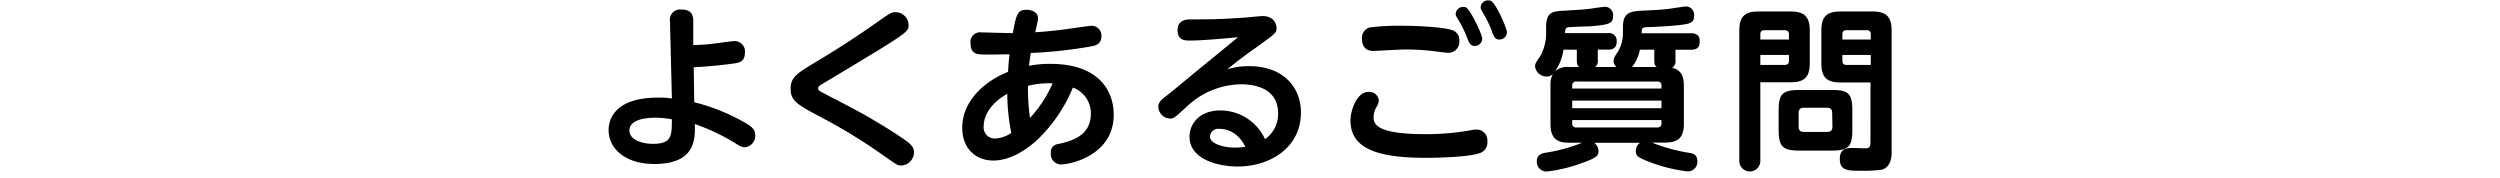
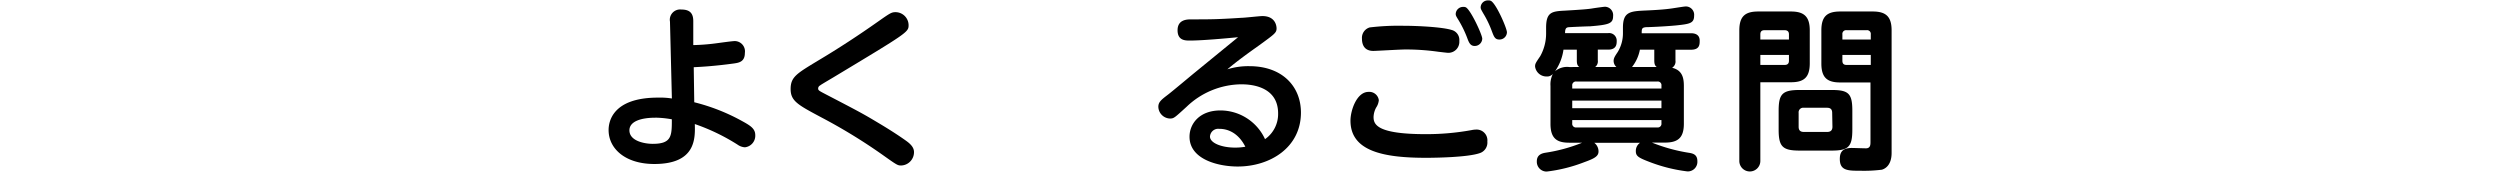
<svg xmlns="http://www.w3.org/2000/svg" id="レイヤー_1" data-name="レイヤー 1" width="485.09" height="34.6" viewBox="0 0 485.09 34.6">
  <path d="M134.71,19.84a38.19,38.19,0,0,1,9.39,3.71c1.6.88,2.45,1.46,2.45,2.68a2.26,2.26,0,0,1-2,2.35,2.69,2.69,0,0,1-1.43-.51,39.37,39.37,0,0,0-8.3-4c.07,2.75.24,7.75-7.85,7.75-5.68,0-8.88-3-8.88-6.59,0-1.5.65-6.29,9.59-6.29a14.79,14.79,0,0,1,2.69.17L130,4.2a2,2,0,0,1,2.21-2.35c1.67,0,2.31.75,2.31,2.25l0,4.65a40,40,0,0,0,4.08-.3c.61-.07,3.4-.48,4-.48a2,2,0,0,1,1.93,2.31c0,1.74-1.19,1.91-2.24,2.05-3.43.47-6.09.64-7.68.71Zm-7.58,3c-2.68,0-5,.68-5,2.45,0,2.07,2.93,2.62,4.53,2.62,3.7,0,3.7-1.57,3.7-4.76A19.44,19.44,0,0,0,127.13,22.83Z" />
  <path d="M158.75,11.75c4-2.38,7.89-4.93,11.66-7.59,2.32-1.63,2.59-1.8,3.37-1.8a2.55,2.55,0,0,1,2.52,2.48c0,1.4-.07,1.43-14.66,10.21-2.11,1.25-2.34,1.39-2.51,1.53a.67.67,0,0,0-.38.57c0,.38.14.45,1.5,1.16,6.93,3.6,7.34,3.84,10.3,5.61,2.52,1.5,4.28,2.69,5.27,3.4s1.53,1.36,1.53,2.21a2.58,2.58,0,0,1-2.45,2.58c-.71,0-.75,0-3.7-2.1a107.13,107.13,0,0,0-11.73-7.18c-4.59-2.45-6.06-3.19-6.06-5.54S154.54,14.3,158.75,11.75Z" />
-   <path d="M203.79,12.39c9.45,0,12.31,5.27,12.31,9.86,0,7.93-8.47,9.66-10.2,9.66a2,2,0,0,1-2-2.21,1.54,1.54,0,0,1,1.3-1.73c2.48-.55,6.46-1.47,6.46-5.89A5.25,5.25,0,0,0,208.18,17a29.72,29.72,0,0,1-6.77,10c-1.63,1.53-4.93,4.15-8.7,4.15-3.27,0-6-2.24-6-6.36,0-5.27,4.46-9.11,8.88-10.84.13-1.88.17-2.39.3-3.41-1.42,0-4.79.11-5.81,0-.65-.07-1.77-.24-1.77-2.18a1.88,1.88,0,0,1,2.21-2.07c.68,0,5,.14,6,.14.68-3.81,1-4.53,2.68-4.53.51,0,2.21.17,2.21,1.7,0,.41-.41,2-.54,2.66,2.79-.17,5.78-.55,7.07-.75.51-.07,3.57-.51,3.84-.51A1.91,1.91,0,0,1,213.72,7c0,1.53-1.09,1.84-2,2A87.82,87.82,0,0,1,200,10.28c-.1.75-.14.92-.34,2.49A20.42,20.42,0,0,1,203.79,12.39ZM190.87,24.5A2.15,2.15,0,0,0,193,26.88a6,6,0,0,0,3.23-1.09,39.16,39.16,0,0,1-.78-7.58C192.81,19.64,190.87,22,190.87,24.5Zm9-1.63a24.27,24.27,0,0,0,4.38-6.7,17.58,17.58,0,0,0-4.79.47A41,41,0,0,0,199.85,22.87Z" />
  <path d="M230.87,7.87c-.88,0-2.38,0-2.38-2s1.7-2.11,2.59-2.11c3.7,0,5.13,0,9.72-.3.68,0,3.57-.34,4.15-.34,2.58,0,2.75,2,2.75,2.38,0,.85-.34,1.08-3.33,3.26-2.11,1.5-4.21,3-6.22,4.69a13.63,13.63,0,0,1,4.28-.61c6.4,0,10,3.95,10,9,0,6.8-6,10.47-12.27,10.47-3.81,0-9.35-1.39-9.35-5.78,0-2.48,1.9-5.1,6-5.1A9.54,9.54,0,0,1,245.46,27,5.93,5.93,0,0,0,248,22c0-5.64-6.08-5.64-7.2-5.64a15.54,15.54,0,0,0-10.55,4.35C227.88,22.87,227.78,23,227,23a2.34,2.34,0,0,1-2.24-2.28c0-.92.57-1.36,1.9-2.38.85-.65,4.45-3.67,5.2-4.28l8.37-6.84C237.74,7.46,233.25,7.87,230.87,7.87ZM236.58,25a1.6,1.6,0,0,0-1.8,1.5c0,1.26,2.28,2.14,4.86,2.14a10.82,10.82,0,0,0,2-.17C239.88,25,237.16,25,236.58,25Z" />
  <path d="M285.5,25.25a5,5,0,0,1,.95-.11,2.09,2.09,0,0,1,2.15,2.32,2.15,2.15,0,0,1-1.53,2.27c-2.32.79-8.47.89-10.34.89-8.26,0-14.69-1.26-14.69-7.21,0-2,1.22-5.58,3.5-5.58a1.86,1.86,0,0,1,2,1.6,3,3,0,0,1-.51,1.43,4.12,4.12,0,0,0-.51,1.84c0,1.42.61,3.33,10.1,3.33A48.85,48.85,0,0,0,285.5,25.25ZM265.78,5.32A47.38,47.38,0,0,1,272.31,5c2.58,0,7.48.23,9.35.81a2,2,0,0,1,1.5,2.14A2.13,2.13,0,0,1,281,10.25c-.21,0-1.57-.17-1.87-.2a44.77,44.77,0,0,0-6.47-.45c-1,0-5.61.28-6.18.28-1.64,0-2.21-1.06-2.21-2.38A2.1,2.1,0,0,1,265.78,5.32ZM287.61,7.5a1.46,1.46,0,0,1-1.46,1.42c-.85,0-1.12-.64-1.46-1.56A20.85,20.85,0,0,0,283,3.89c-.44-.71-.54-.88-.54-1.19a1.43,1.43,0,0,1,1.49-1.36,1,1,0,0,1,.45.07C285.33,1.82,287.61,6.75,287.61,7.5Zm4.79-1.23a1.44,1.44,0,0,1-1.46,1.4c-.85,0-1.05-.51-1.46-1.6a19.3,19.3,0,0,0-1.67-3.47c-.4-.71-.51-.88-.51-1.19A1.39,1.39,0,0,1,288.77.08a1,1,0,0,1,.47.07C290.26.56,292.4,5.49,292.4,6.27Z" />
  <path d="M313.64,13a1.62,1.62,0,0,1-.54-1.16c0-.55.24-.92.81-1.77a7,7,0,0,0,1-3.71v-1c0-3.12,1.42-3.19,4.59-3.33,1.49-.07,3.43-.17,5-.41.88-.13,2.31-.37,2.62-.37a1.62,1.62,0,0,1,1.6,1.8c0,1.46-.85,1.6-3.37,1.87-.95.1-3.33.27-5.47.34-1.33,0-1.33.24-1.33,1.19h9.55c.48,0,1.7.07,1.7,1.43,0,.75,0,1.77-1.7,1.77h-3v2.07a1.44,1.44,0,0,1-.65,1.43c2,.48,2.28,2,2.28,3.54V24c0,2.79-1.19,3.67-3.71,3.67h-2.48a32.89,32.89,0,0,0,7.31,2c.75.13,1.5.4,1.5,1.59a1.86,1.86,0,0,1-1.94,2,30.62,30.62,0,0,1-7.17-1.77c-2.35-.89-2.83-1.19-2.83-2.18a1.89,1.89,0,0,1,.82-1.6h-8.88a2.11,2.11,0,0,1,.82,1.67c0,.88-.65,1.33-2.72,2.07a29.74,29.74,0,0,1-7.34,1.84,1.9,1.9,0,0,1-1.91-2c0-1.32,1.09-1.56,1.7-1.66A31.32,31.32,0,0,0,307,27.69h-2.48c-2.35,0-3.67-.74-3.67-3.67V16.68a4.5,4.5,0,0,1,.47-2.35,1.44,1.44,0,0,1-1.22.51,2.22,2.22,0,0,1-2.24-1.94c0-.51.1-.68,1-2A9,9,0,0,0,300,6.54V5.39c0-3.06,1.12-3.2,3.71-3.33,3.64-.21,4.52-.31,5.17-.41.85-.14,2.34-.34,2.55-.34A1.62,1.62,0,0,1,313,3.11c0,1.46-.78,1.7-4.52,2-.65,0-3.54.13-4.08.17s-.72.3-.72,1.15H312a1.47,1.47,0,0,1,1.7,1.46c0,.62,0,1.74-1.67,1.74h-2v2.07a1.38,1.38,0,0,1-.51,1.3Zm-7.21,0c-.3-.24-.47-.48-.47-1.3V9.64h-2.59a9.66,9.66,0,0,1-1.63,4.18,3.64,3.64,0,0,1,2.79-.81Zm15.95,4.18v-.55a.71.71,0,0,0-.81-.81H305.89a.72.72,0,0,0-.82.81v.55Zm0,2.34H305.07V21h17.31Zm0,3.78H305.07v.61a.72.72,0,0,0,.82.82h15.68a.72.72,0,0,0,.81-.82ZM321.46,13c-.3-.24-.47-.48-.47-1.3V9.64H318.2A7.8,7.8,0,0,1,316.67,13Z" />
  <path d="M341.57,31.23a2,2,0,1,1-4.08,0V5.9c0-2.79,1.19-3.67,3.68-3.67h6.32c2.58,0,3.67,1,3.67,3.67v6.39c0,2.79-1.19,3.67-3.67,3.67h-5.92Zm5.55-23.56v-1c0-.51-.24-.81-.85-.81h-3.88c-.61,0-.82.3-.82.81v1Zm-5.55,4.93h4.7c.44,0,.85-.14.85-.82V10.66h-5.55Zm17.85,12.54c0,3.3-.71,4.08-4,4.08h-6.22c-3.34,0-4.08-.78-4.08-4.08V21.51c0-3.27.71-4.05,4.08-4.05h6.22c3.3,0,4,.71,4,4.05Zm-3.91-3.23c0-.64-.27-1-1-1H350a.89.89,0,0,0-1,1V24.6c0,.58.23,1,1,1h4.56c.81,0,1-.51,1-1ZM357.08,16c-2.48,0-3.67-.88-3.67-3.67V5.9c0-2.69,1.08-3.67,3.67-3.67h6.29c2.58,0,3.67,1,3.67,3.67V29.67c0,2.75-1.67,3.19-1.9,3.26a28,28,0,0,1-4.15.2c-2.42,0-4,0-4-2.27,0-1.13.34-2.15,2.31-2.15.44,0,2.35.07,2.76.07.85,0,.88-.68.88-1.19V16ZM363,7.67v-1a.72.72,0,0,0-.82-.81h-3.87a.72.72,0,0,0-.82.81v1Zm0,4.93V10.66h-5.51v1.12c0,.58.27.82.82.82Z" />
</svg>